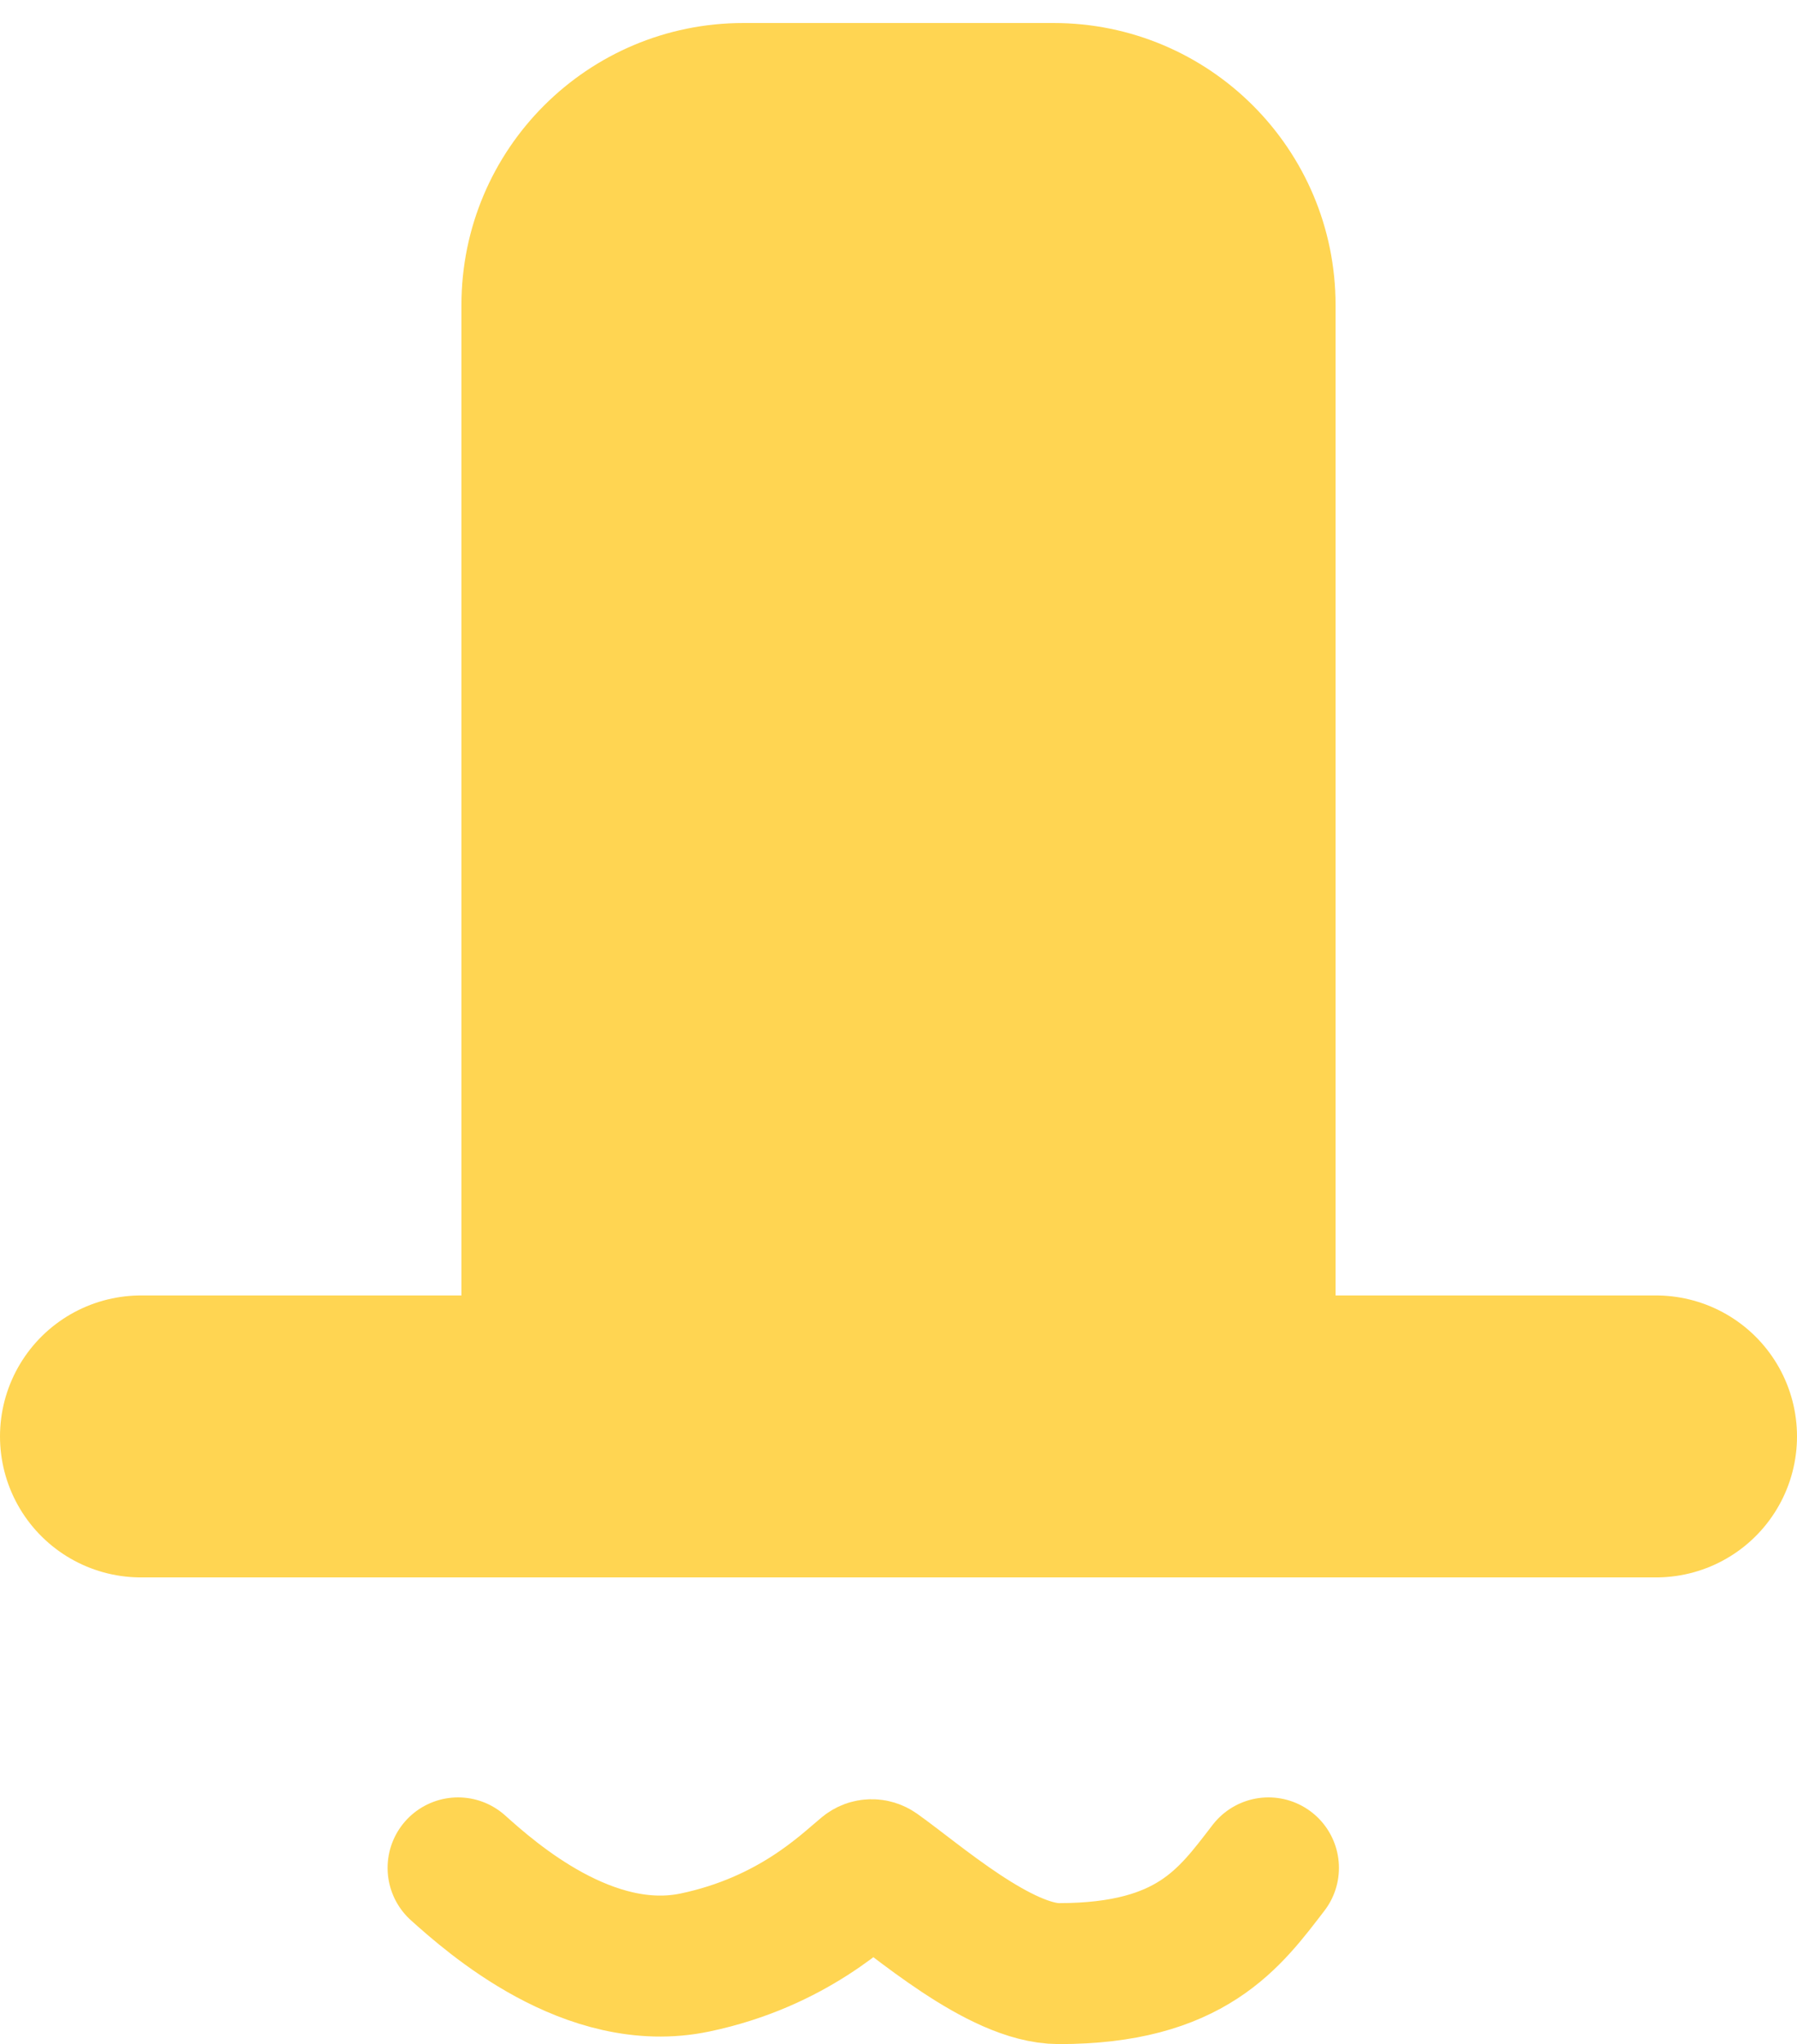
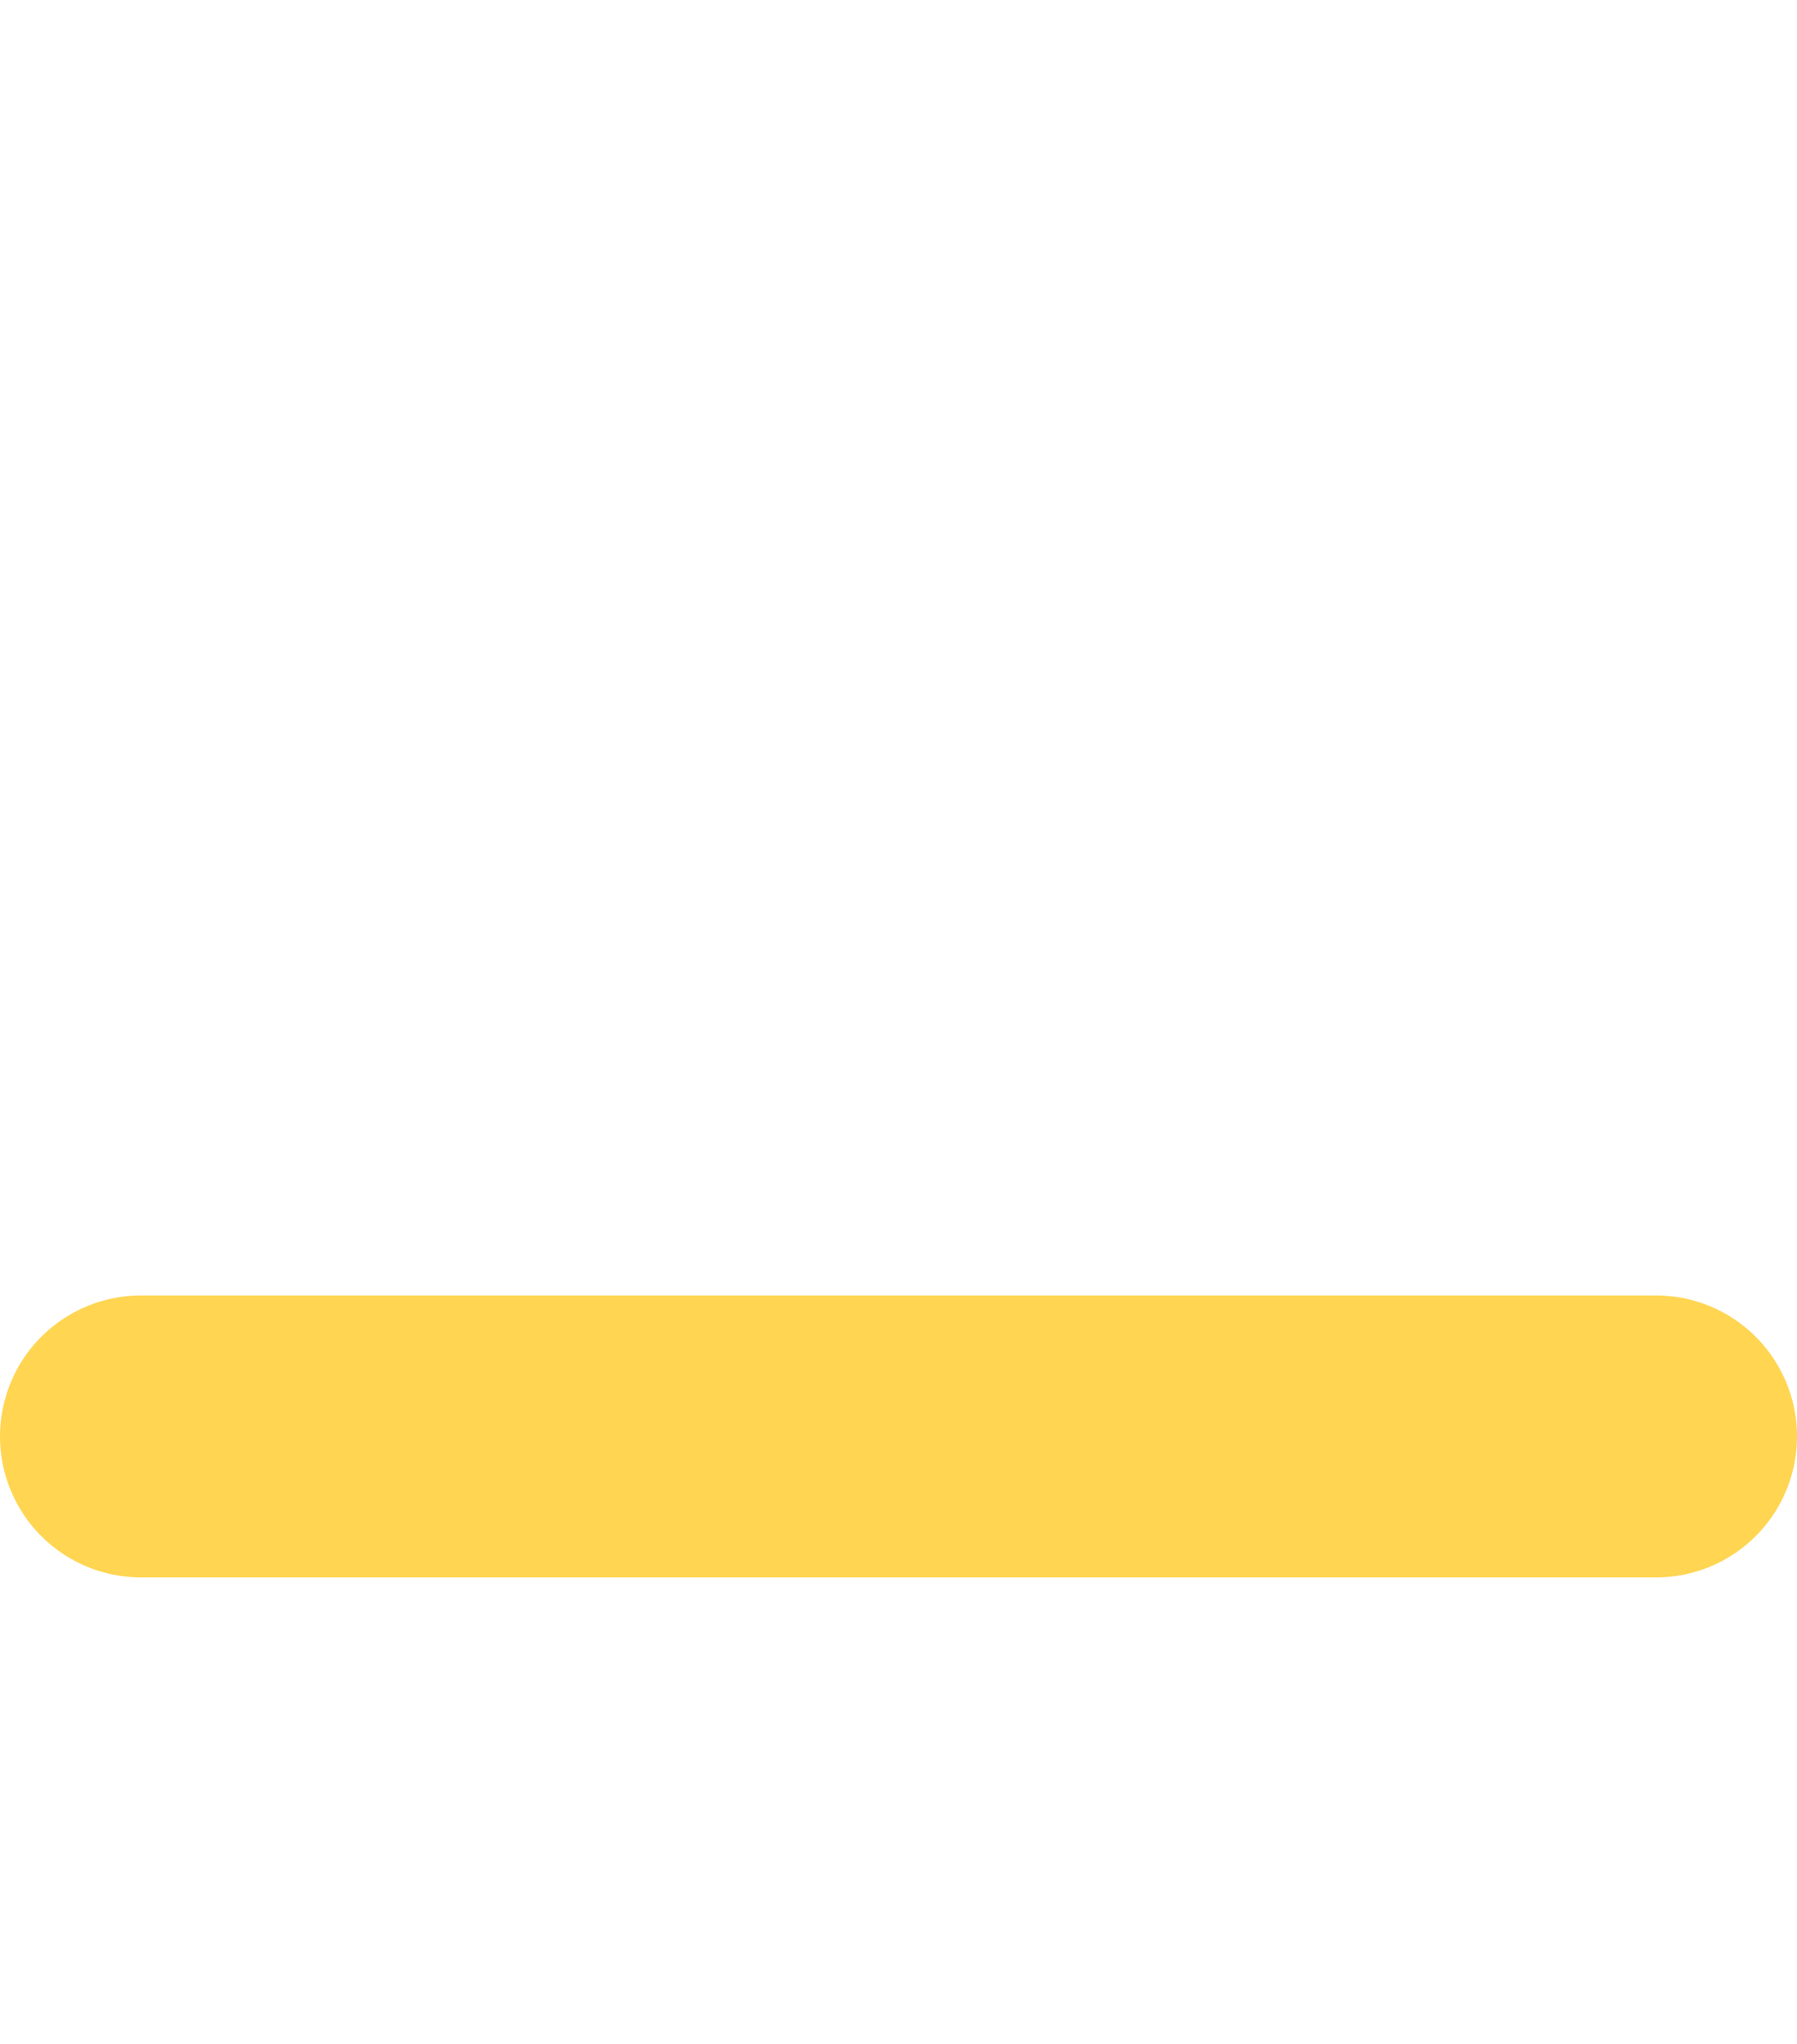
<svg xmlns="http://www.w3.org/2000/svg" width="51" height="58" viewBox="0 0 51 58" fill="none">
  <path d="M4 40.758H47" stroke="#FFD552" stroke-width="8" stroke-linecap="round" stroke-linejoin="round" />
-   <path d="M13 53C13.939 53.842 16.724 56.316 19.728 55.684C22.492 55.103 24.012 53.586 24.602 53.101C24.681 53.037 24.789 53.036 24.872 53.095C26.026 53.914 28.381 56 30.054 56C33.809 56 34.905 54.421 36 53" stroke="#FFD552" stroke-width="4" stroke-linecap="round" />
-   <path d="M14.596 8.653C14.596 5.063 17.506 2.153 21.096 2.153H29.904C33.494 2.153 36.404 5.063 36.404 8.653V40.499H14.596V8.653Z" fill="#FFD552" stroke="#FFD552" stroke-width="3" stroke-linejoin="round" />
</svg>